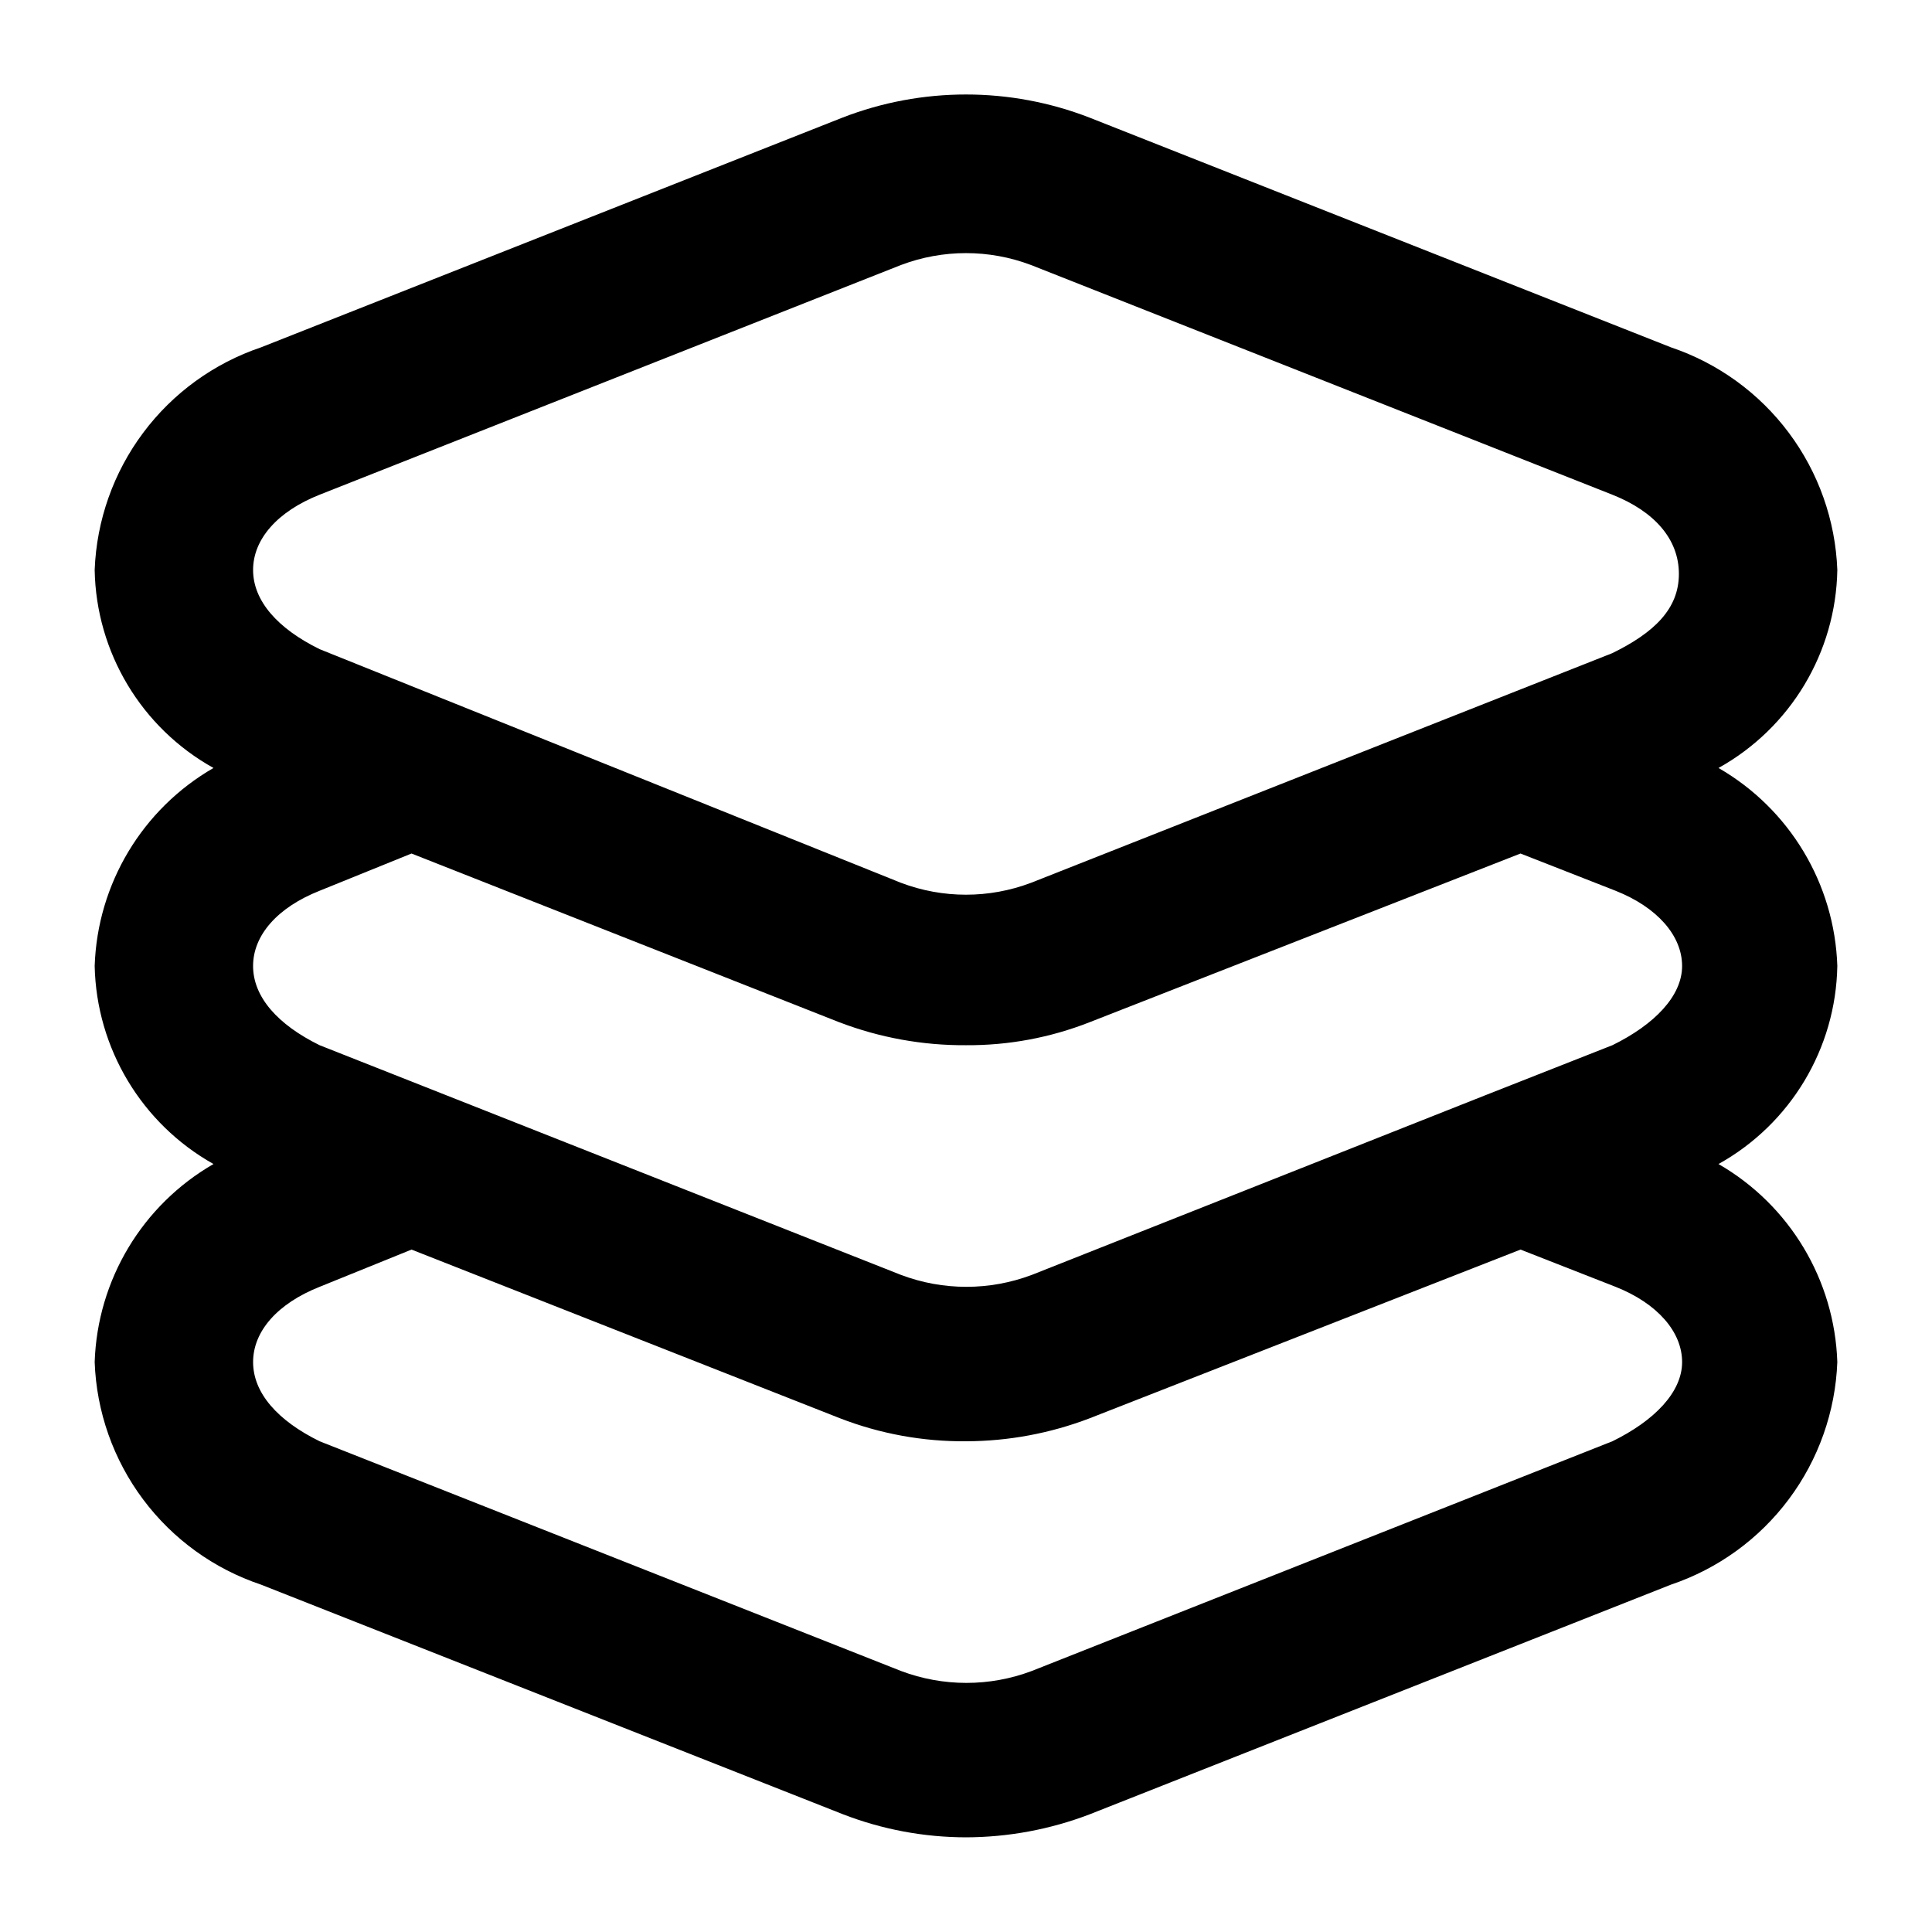
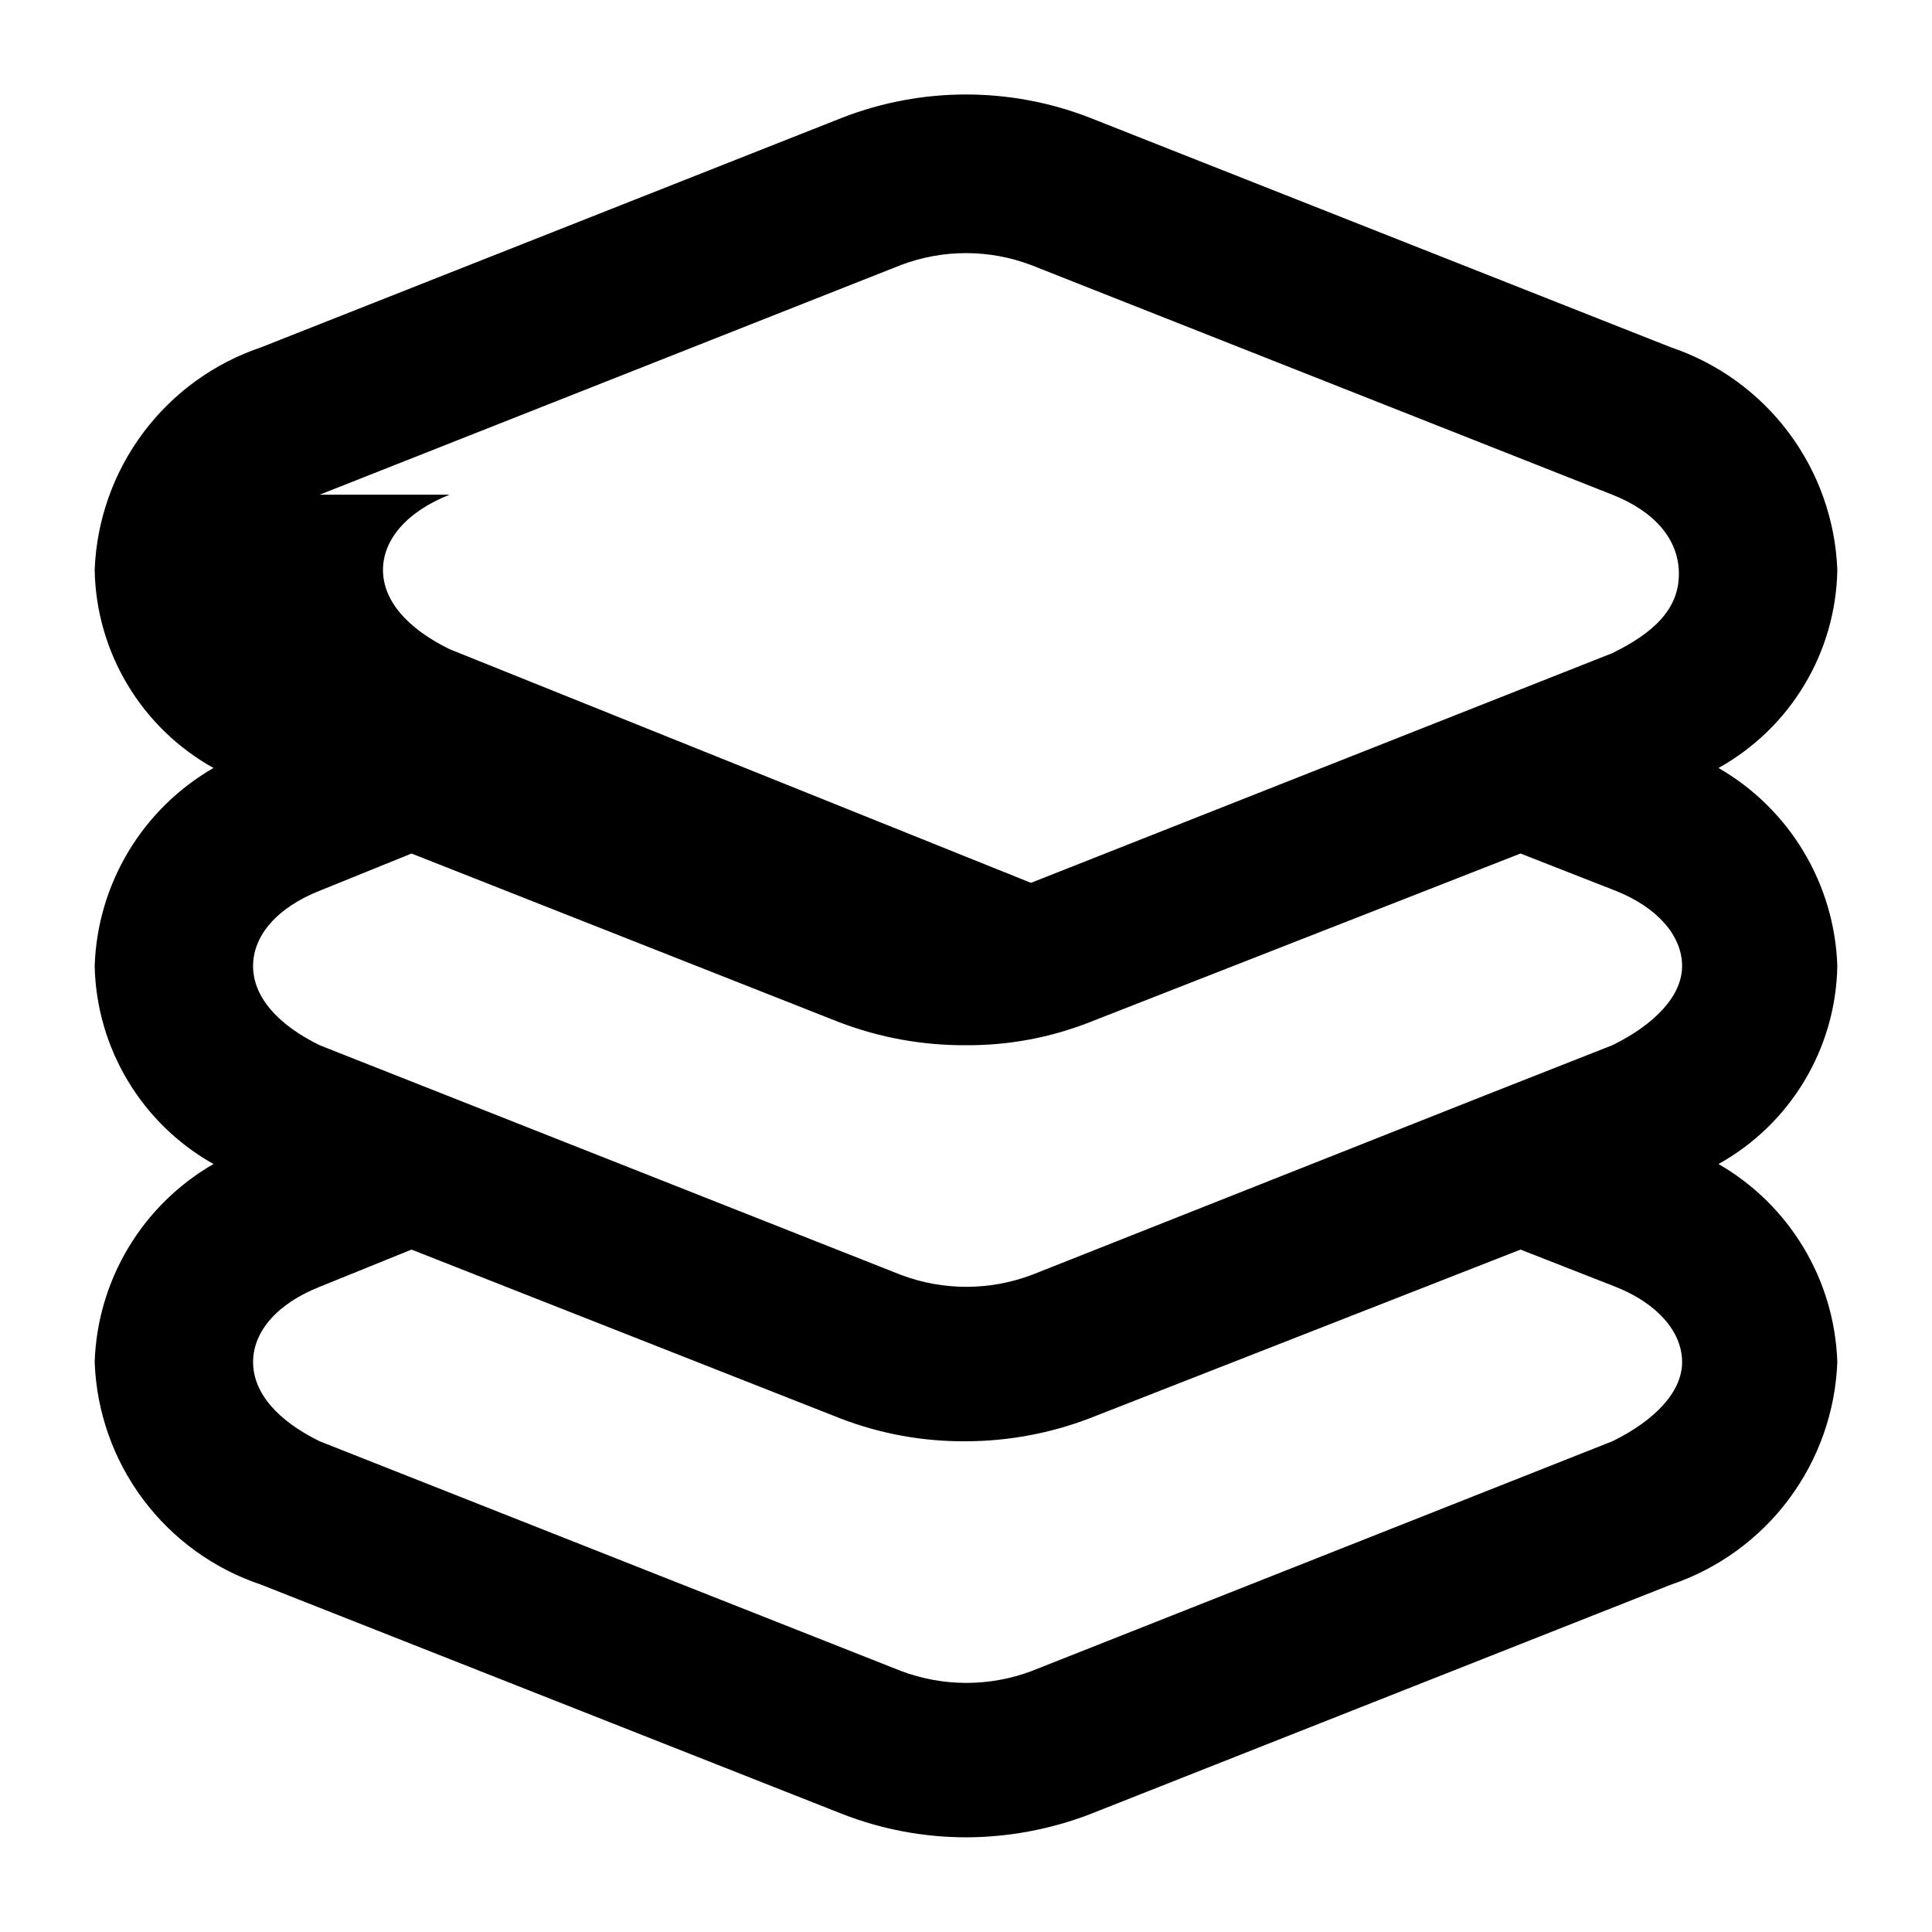
<svg xmlns="http://www.w3.org/2000/svg" fill="#000000" width="800px" height="800px" version="1.1" viewBox="144 144 512 512">
-   <path d="m630.91 400c-0.719-21.762-12.625-41.605-31.488-52.48 19.105-10.629 31.102-30.625 31.488-52.48-0.5-13.145-4.984-25.82-12.859-36.355-7.871-10.535-18.762-18.43-31.223-22.633l-154.08-60.879c-21.066-8.176-44.43-8.176-65.496 0l-154.08 60.879c-12.461 4.203-23.352 12.098-31.223 22.633-7.875 10.535-12.359 23.211-12.859 36.355 0.387 21.855 12.387 41.852 31.488 52.48-18.863 10.875-30.77 30.719-31.488 52.48 0.473 21.832 12.445 41.789 31.488 52.48-18.863 10.871-30.77 30.719-31.488 52.477 0.473 13.152 4.945 25.844 12.824 36.387 7.875 10.539 18.781 18.426 31.258 22.602l154.29 60.879c10.379 4.012 21.41 6.074 32.539 6.086 11.191-0.027 22.289-2.09 32.746-6.086l154.08-60.879c12.461-4.203 23.352-12.094 31.223-22.629 7.875-10.535 12.359-23.215 12.859-36.359-0.719-21.758-12.625-41.605-31.488-52.477 19.105-10.629 31.102-30.625 31.488-52.48zm-59.617 20.992-33.586 13.227-120.29 47.652v-0.004c-11.164 4.207-23.473 4.207-34.637 0l-154.08-60.875c-11.125-5.461-17.633-12.809-17.633-20.992 0-8.188 6.508-15.535 17.633-19.941l24.352-9.867 113.36 44.715v-0.004c10.723 4.098 22.113 6.164 33.59 6.09 11.203 0.074 22.316-1.992 32.746-6.09l114.2-44.711 25.191 9.867c11.125 4.41 17.633 11.965 17.633 19.941s-7.348 15.531-18.473 20.992zm-342.59-145.89 154.08-60.879c11.094-4.191 23.332-4.191 34.426 0l154.08 60.879c11.125 4.41 17.633 11.754 17.633 20.992 0 9.238-6.508 15.535-17.633 20.992l-154.08 60.879v-0.004c-11.094 4.191-23.332 4.191-34.426 0l-154.08-61.926c-11.125-5.457-17.633-12.805-17.633-20.992s6.508-15.535 17.633-19.941zm342.59 250.85-153.87 60.879c-11.164 4.207-23.473 4.207-34.637 0l-154.08-60.879c-11.125-5.457-17.633-12.805-17.633-20.992s6.508-15.535 17.633-19.941l24.352-9.867 113.57 44.715c10.641 4.117 21.969 6.18 33.379 6.086 11.191-0.027 22.289-2.09 32.746-6.086l114.2-44.715 25.191 9.867c11.125 4.41 17.633 11.965 17.633 19.941 0 7.981-7.348 15.535-18.473 20.992z" />
+   <path d="m630.91 400c-0.719-21.762-12.625-41.605-31.488-52.48 19.105-10.629 31.102-30.625 31.488-52.48-0.5-13.145-4.984-25.82-12.859-36.355-7.871-10.535-18.762-18.43-31.223-22.633l-154.08-60.879c-21.066-8.176-44.43-8.176-65.496 0l-154.08 60.879c-12.461 4.203-23.352 12.098-31.223 22.633-7.875 10.535-12.359 23.211-12.859 36.355 0.387 21.855 12.387 41.852 31.488 52.48-18.863 10.875-30.77 30.719-31.488 52.48 0.473 21.832 12.445 41.789 31.488 52.48-18.863 10.871-30.77 30.719-31.488 52.477 0.473 13.152 4.945 25.844 12.824 36.387 7.875 10.539 18.781 18.426 31.258 22.602l154.29 60.879c10.379 4.012 21.41 6.074 32.539 6.086 11.191-0.027 22.289-2.09 32.746-6.086l154.08-60.879c12.461-4.203 23.352-12.094 31.223-22.629 7.875-10.535 12.359-23.215 12.859-36.359-0.719-21.758-12.625-41.605-31.488-52.477 19.105-10.629 31.102-30.625 31.488-52.48zm-59.617 20.992-33.586 13.227-120.29 47.652v-0.004c-11.164 4.207-23.473 4.207-34.637 0l-154.08-60.875c-11.125-5.461-17.633-12.809-17.633-20.992 0-8.188 6.508-15.535 17.633-19.941l24.352-9.867 113.36 44.715v-0.004c10.723 4.098 22.113 6.164 33.59 6.09 11.203 0.074 22.316-1.992 32.746-6.09l114.2-44.711 25.191 9.867c11.125 4.41 17.633 11.965 17.633 19.941s-7.348 15.531-18.473 20.992zm-342.59-145.89 154.08-60.879c11.094-4.191 23.332-4.191 34.426 0l154.08 60.879c11.125 4.41 17.633 11.754 17.633 20.992 0 9.238-6.508 15.535-17.633 20.992l-154.08 60.879v-0.004l-154.08-61.926c-11.125-5.457-17.633-12.805-17.633-20.992s6.508-15.535 17.633-19.941zm342.59 250.85-153.87 60.879c-11.164 4.207-23.473 4.207-34.637 0l-154.08-60.879c-11.125-5.457-17.633-12.805-17.633-20.992s6.508-15.535 17.633-19.941l24.352-9.867 113.57 44.715c10.641 4.117 21.969 6.18 33.379 6.086 11.191-0.027 22.289-2.09 32.746-6.086l114.2-44.715 25.191 9.867c11.125 4.41 17.633 11.965 17.633 19.941 0 7.981-7.348 15.535-18.473 20.992z" />
</svg>